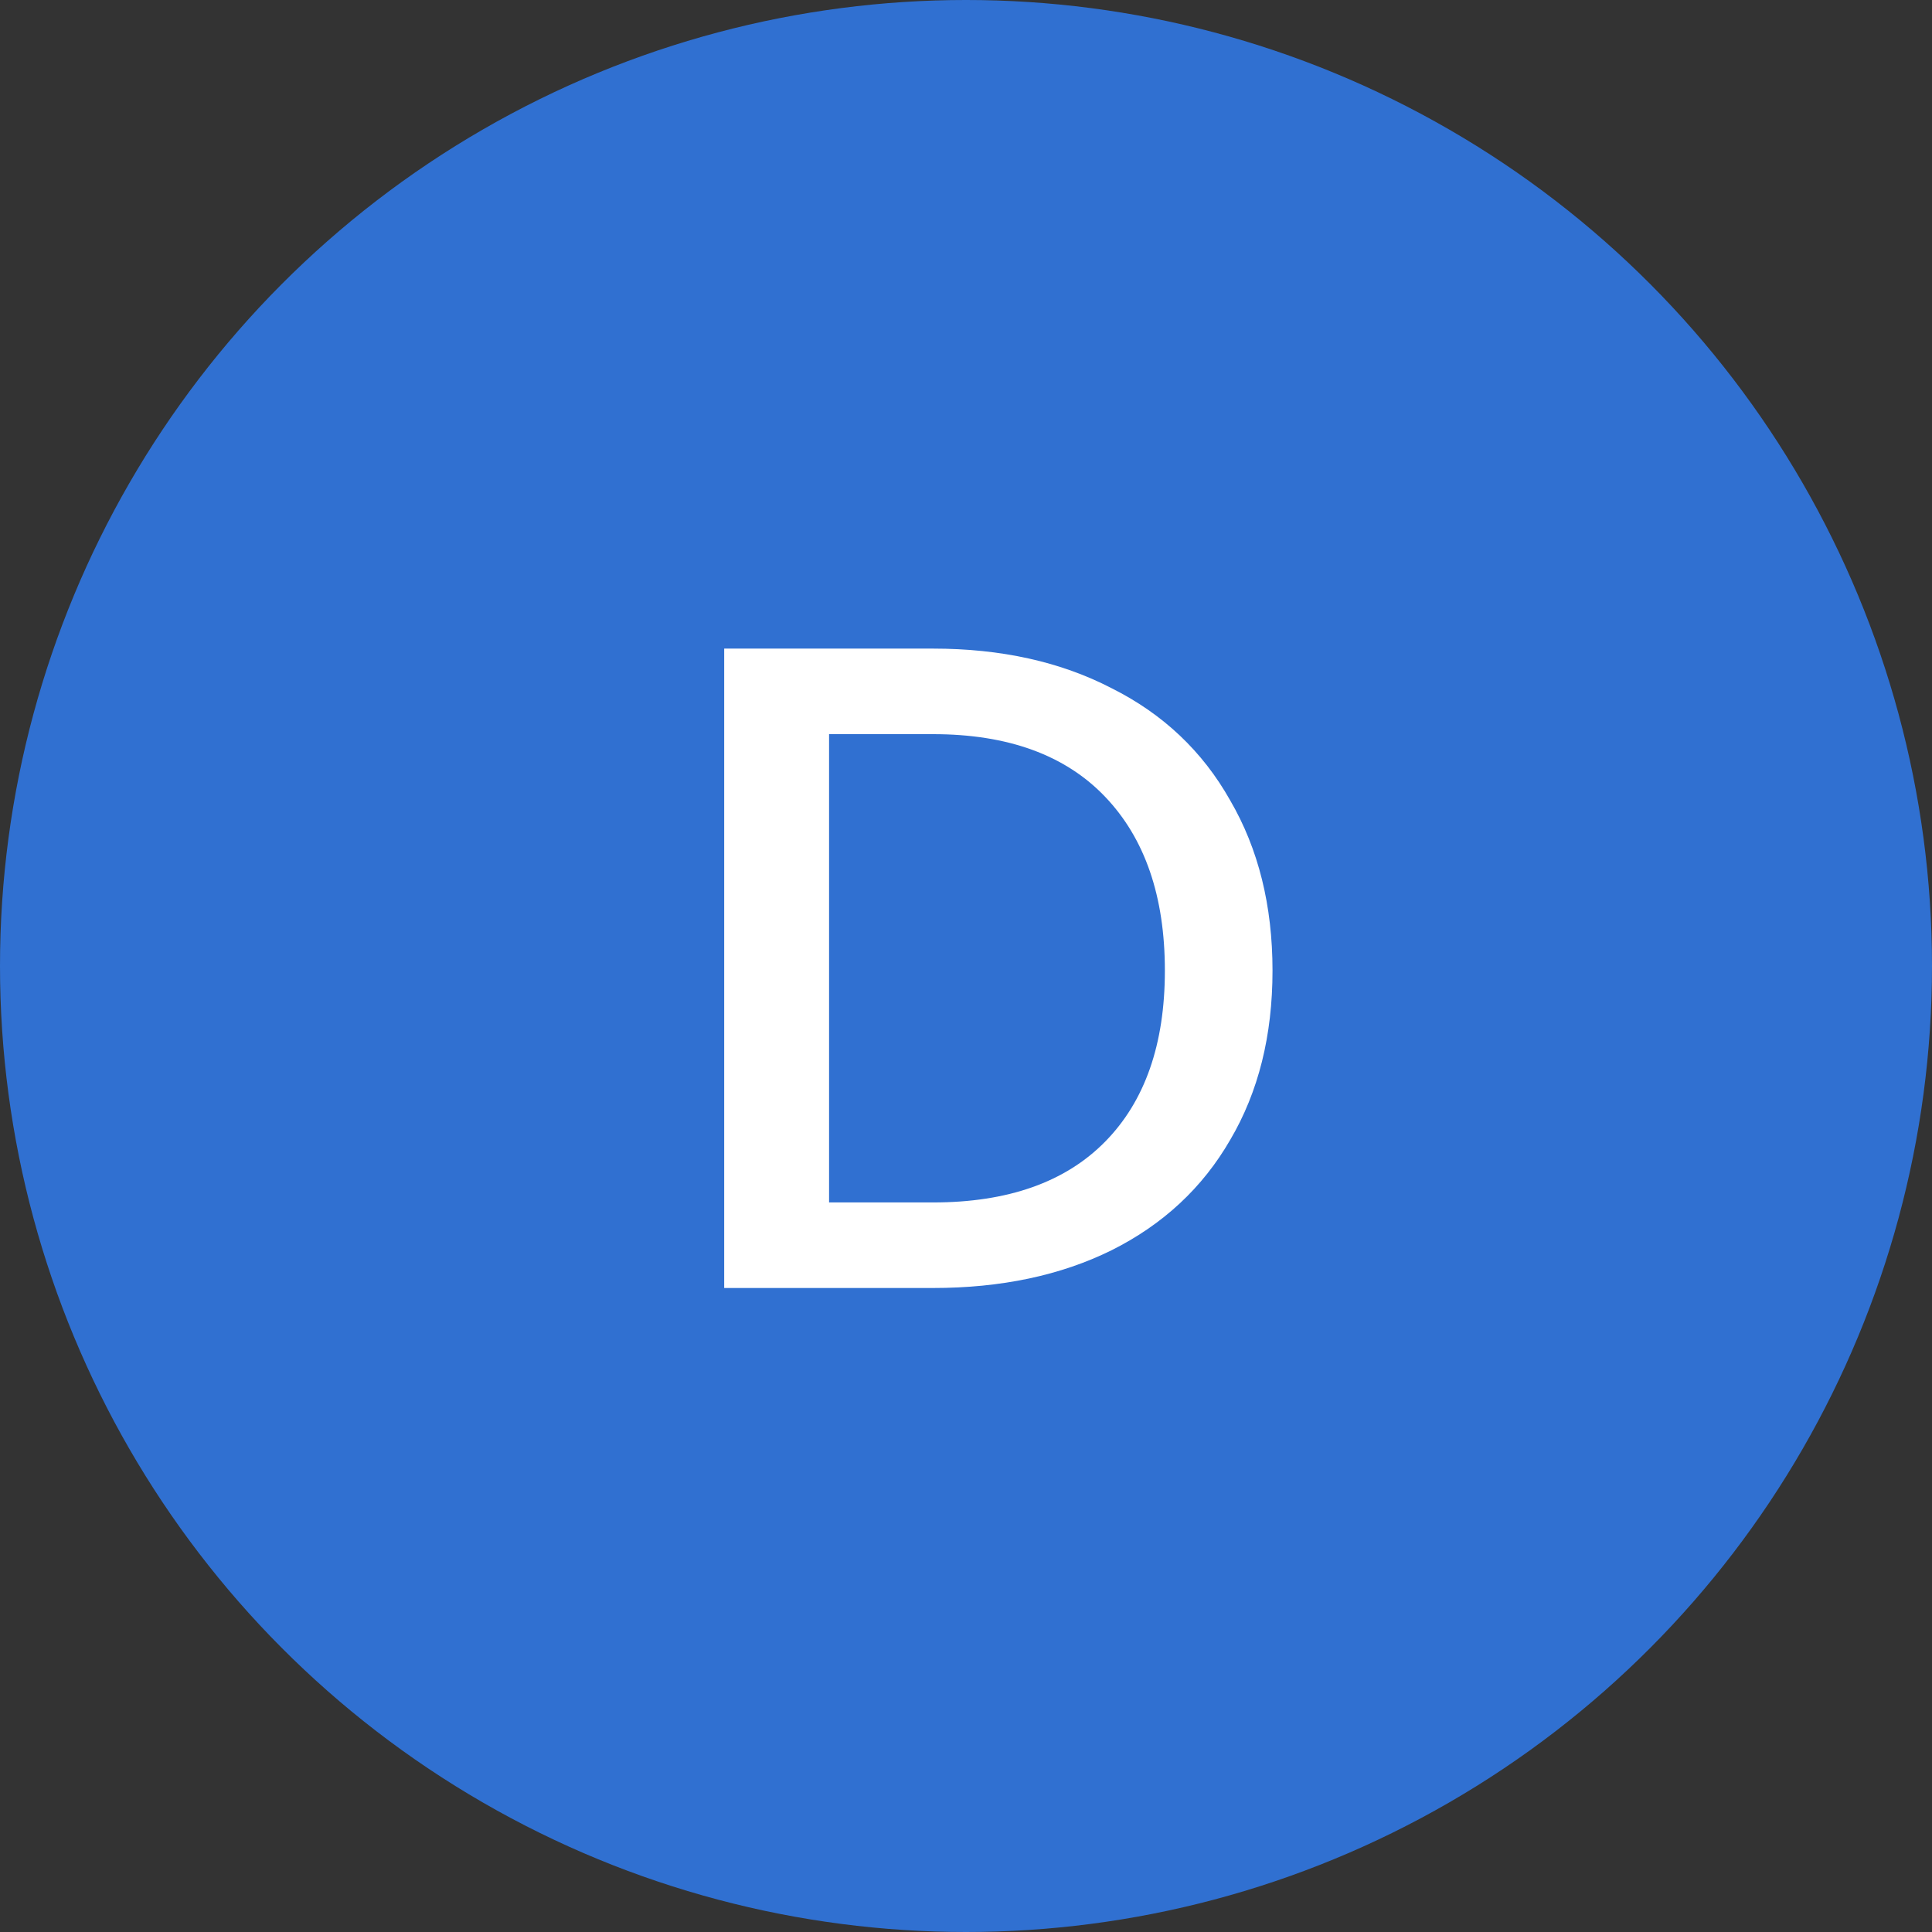
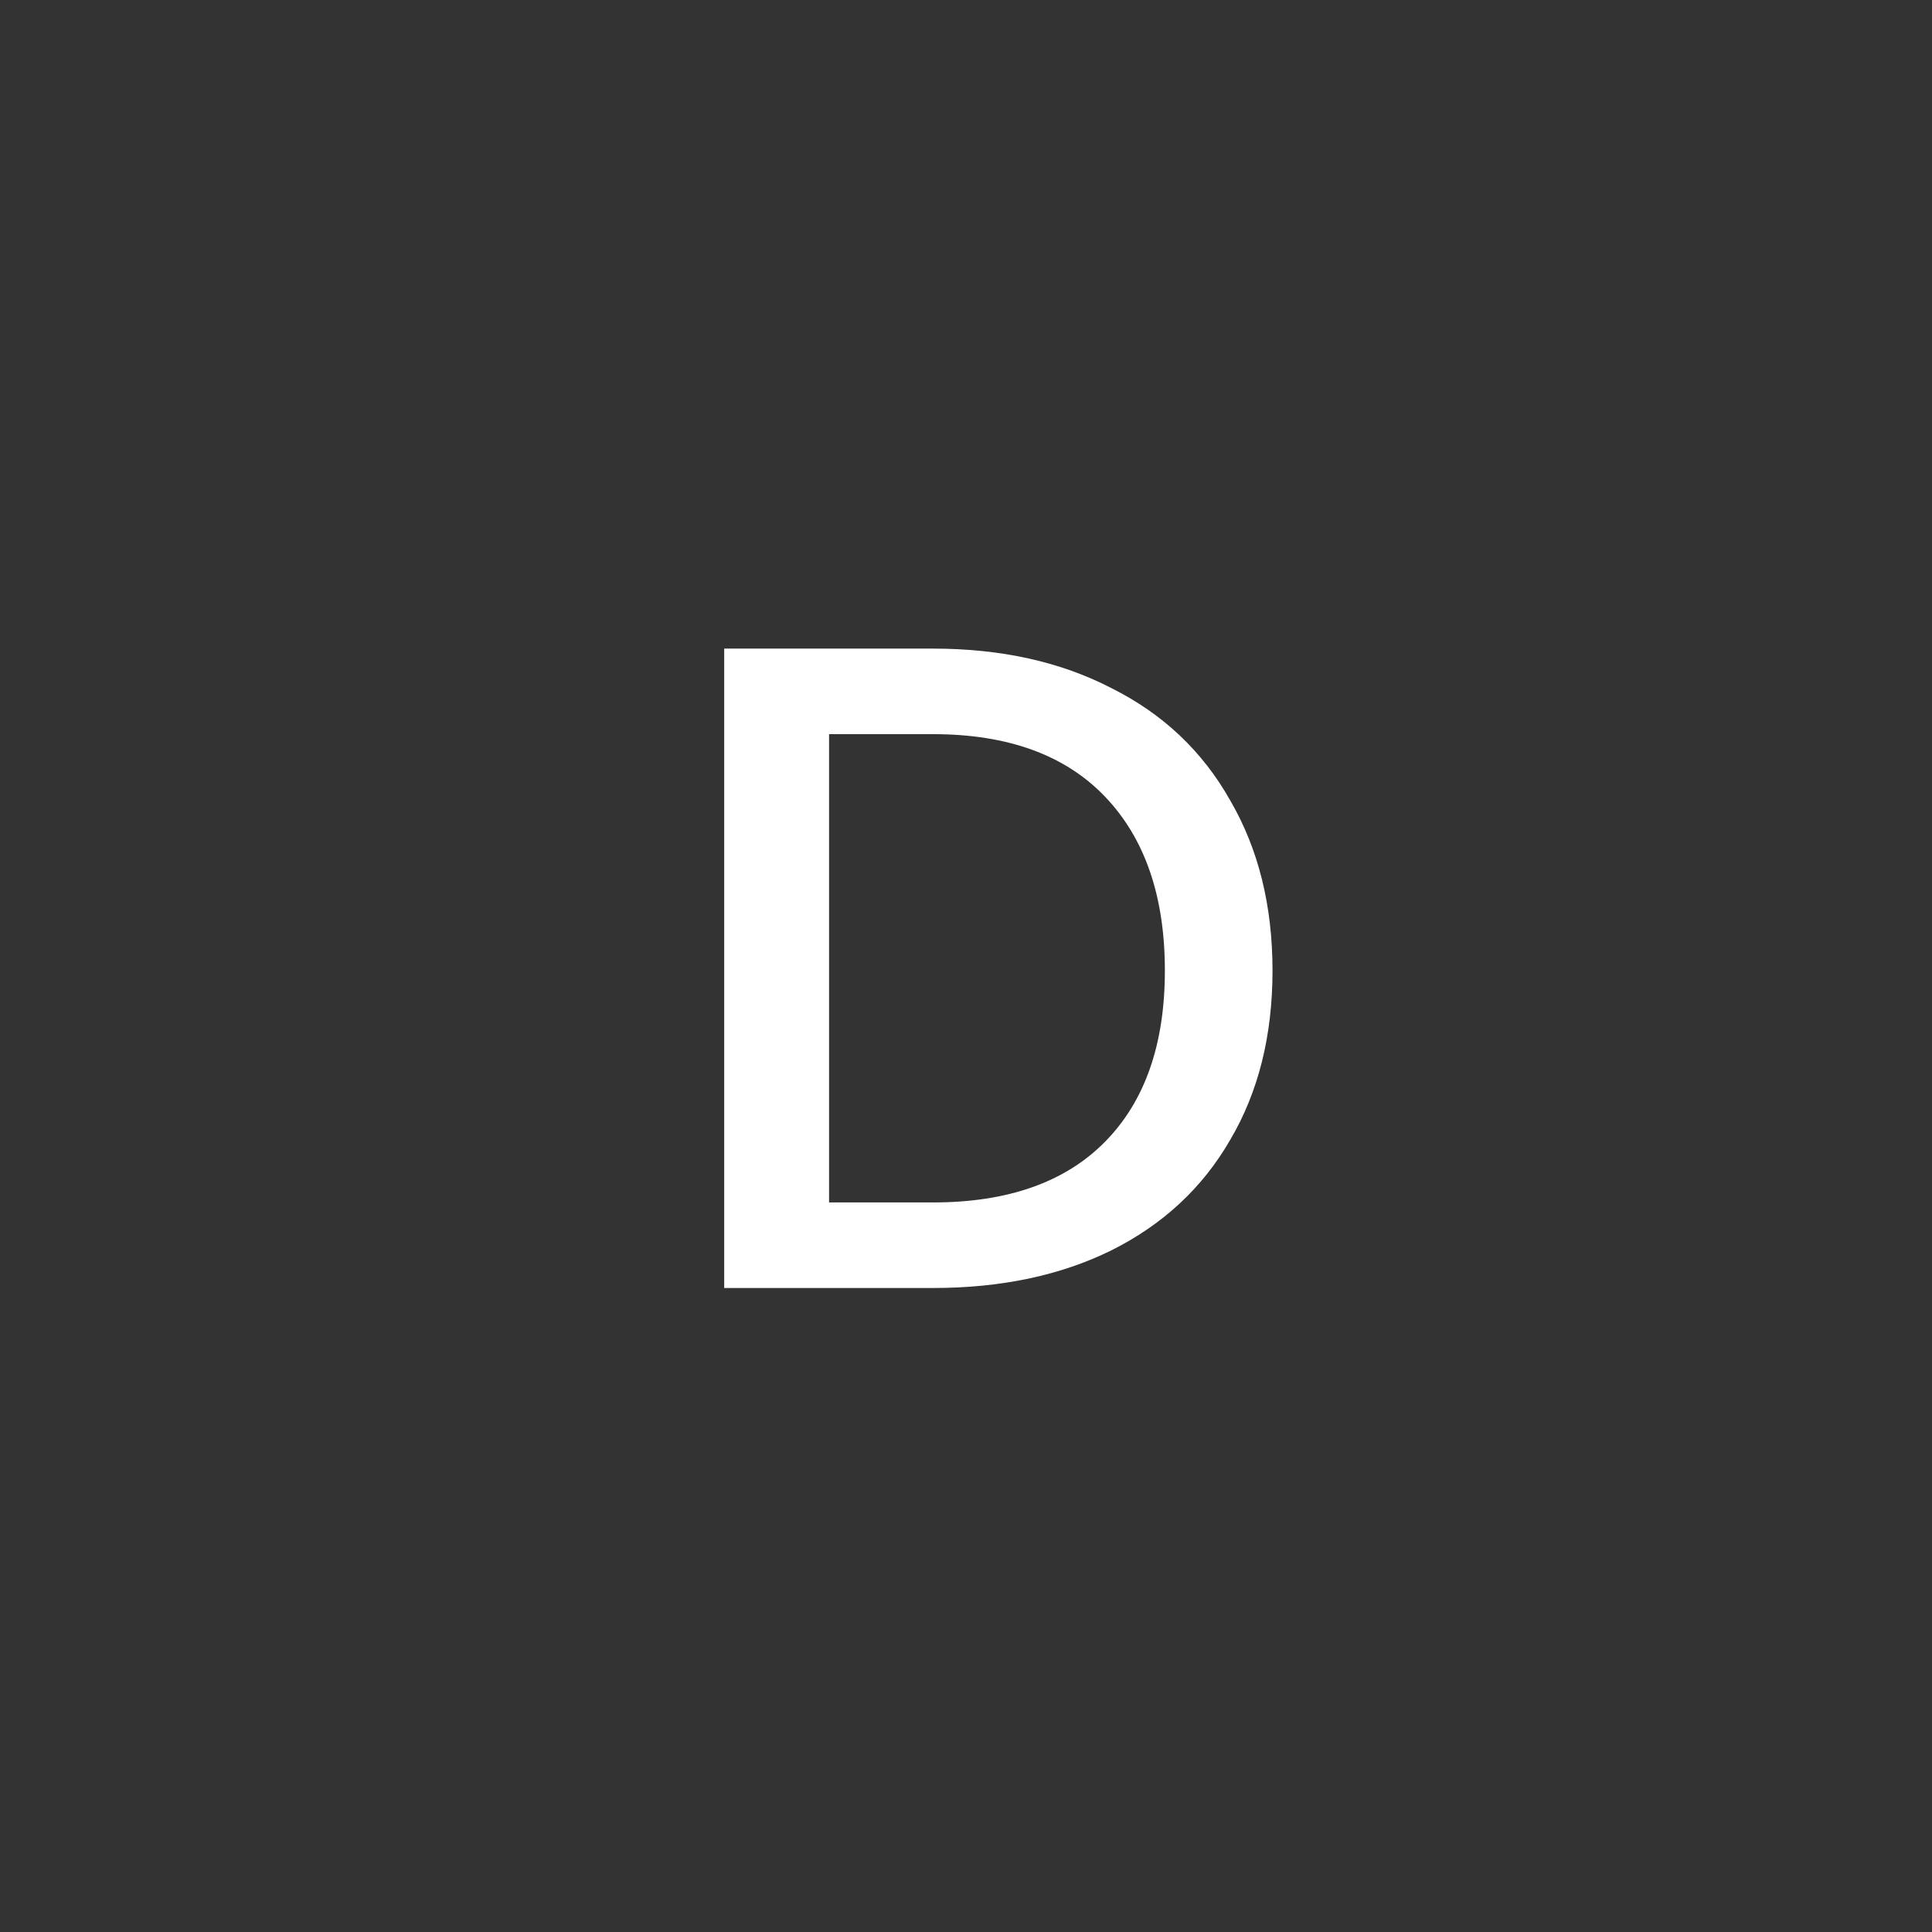
<svg xmlns="http://www.w3.org/2000/svg" width="63" height="63" viewBox="0 0 63 63" fill="none">
  <rect x="0" y="0" width="63" height="63" fill="#333333" stroke="none" />
-   <circle cx="31.5" cy="31.5" r="31.5" fill="#3070D1" />
  <path d="M30.425 21.15C32.645 21.15 34.585 21.58 36.245 22.44C37.925 23.28 39.215 24.5 40.115 26.1C41.035 27.68 41.495 29.53 41.495 31.65C41.495 33.77 41.035 35.61 40.115 37.17C39.215 38.73 37.925 39.93 36.245 40.77C34.585 41.59 32.645 42 30.425 42H23.615V21.15H30.425ZM30.425 39.21C32.865 39.21 34.735 38.55 36.035 37.23C37.335 35.91 37.985 34.05 37.985 31.65C37.985 29.23 37.335 27.34 36.035 25.98C34.735 24.62 32.865 23.94 30.425 23.94H27.035V39.21H30.425Z" fill="white" />
</svg>